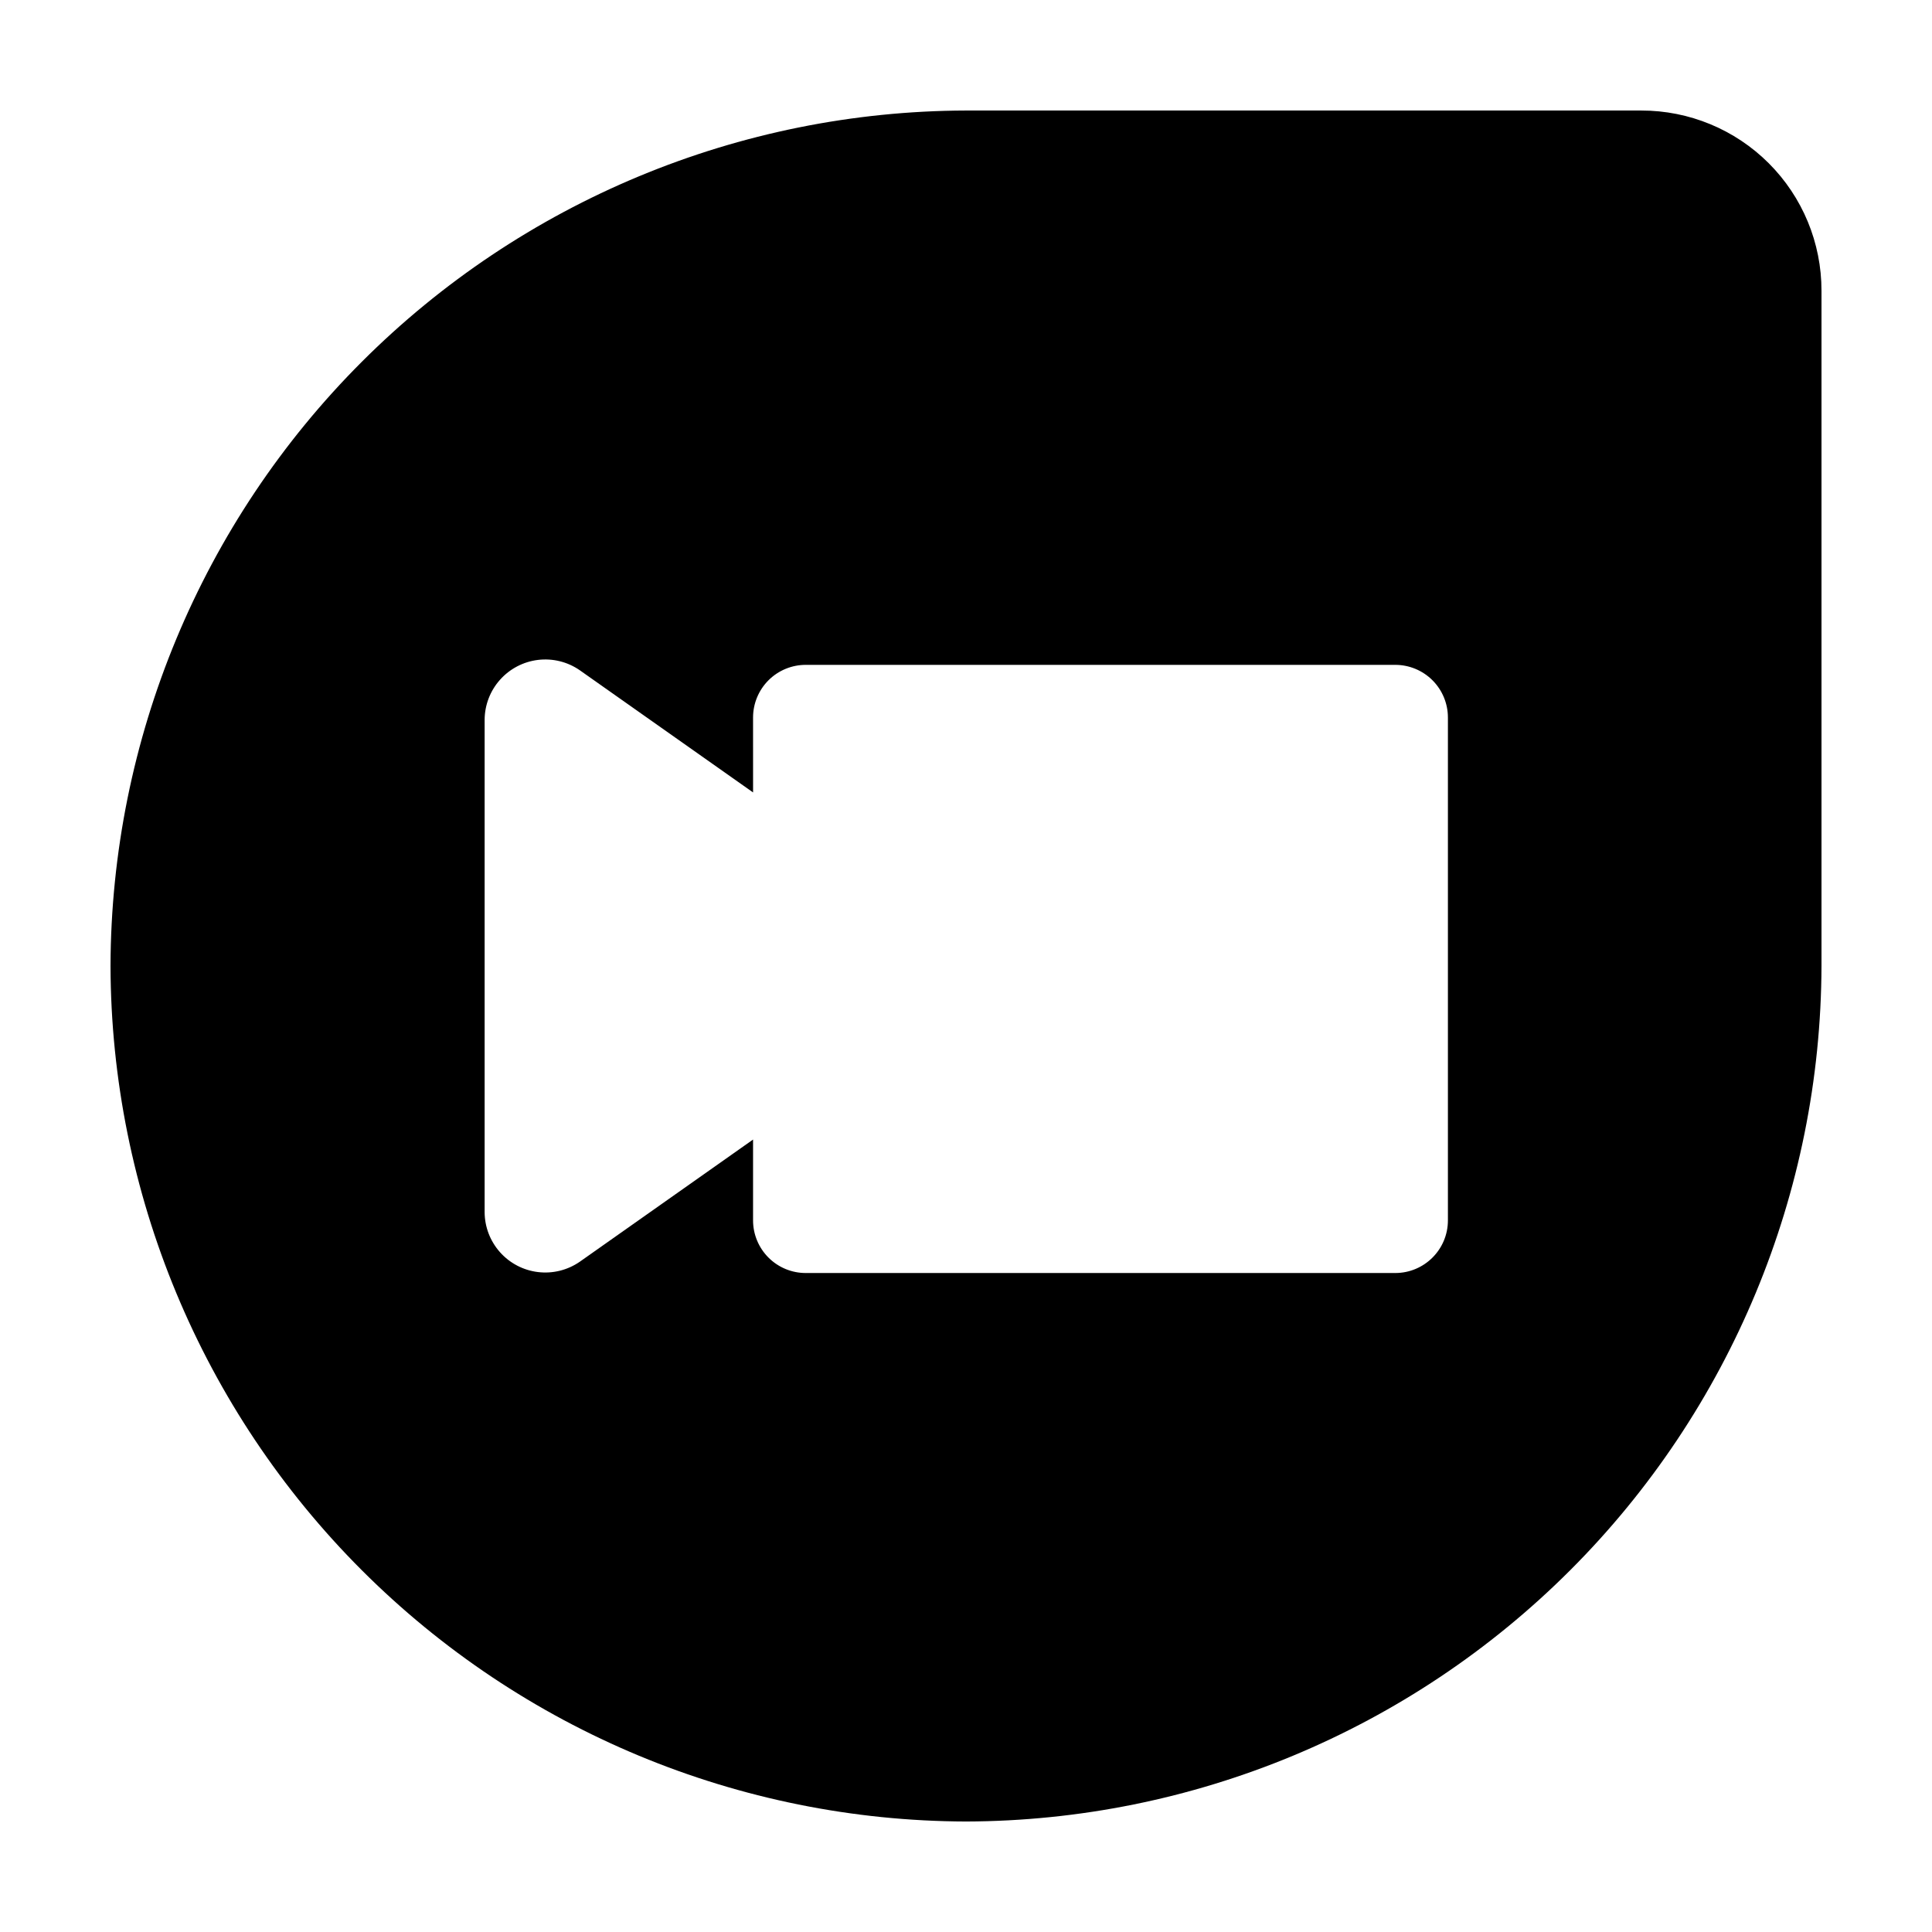
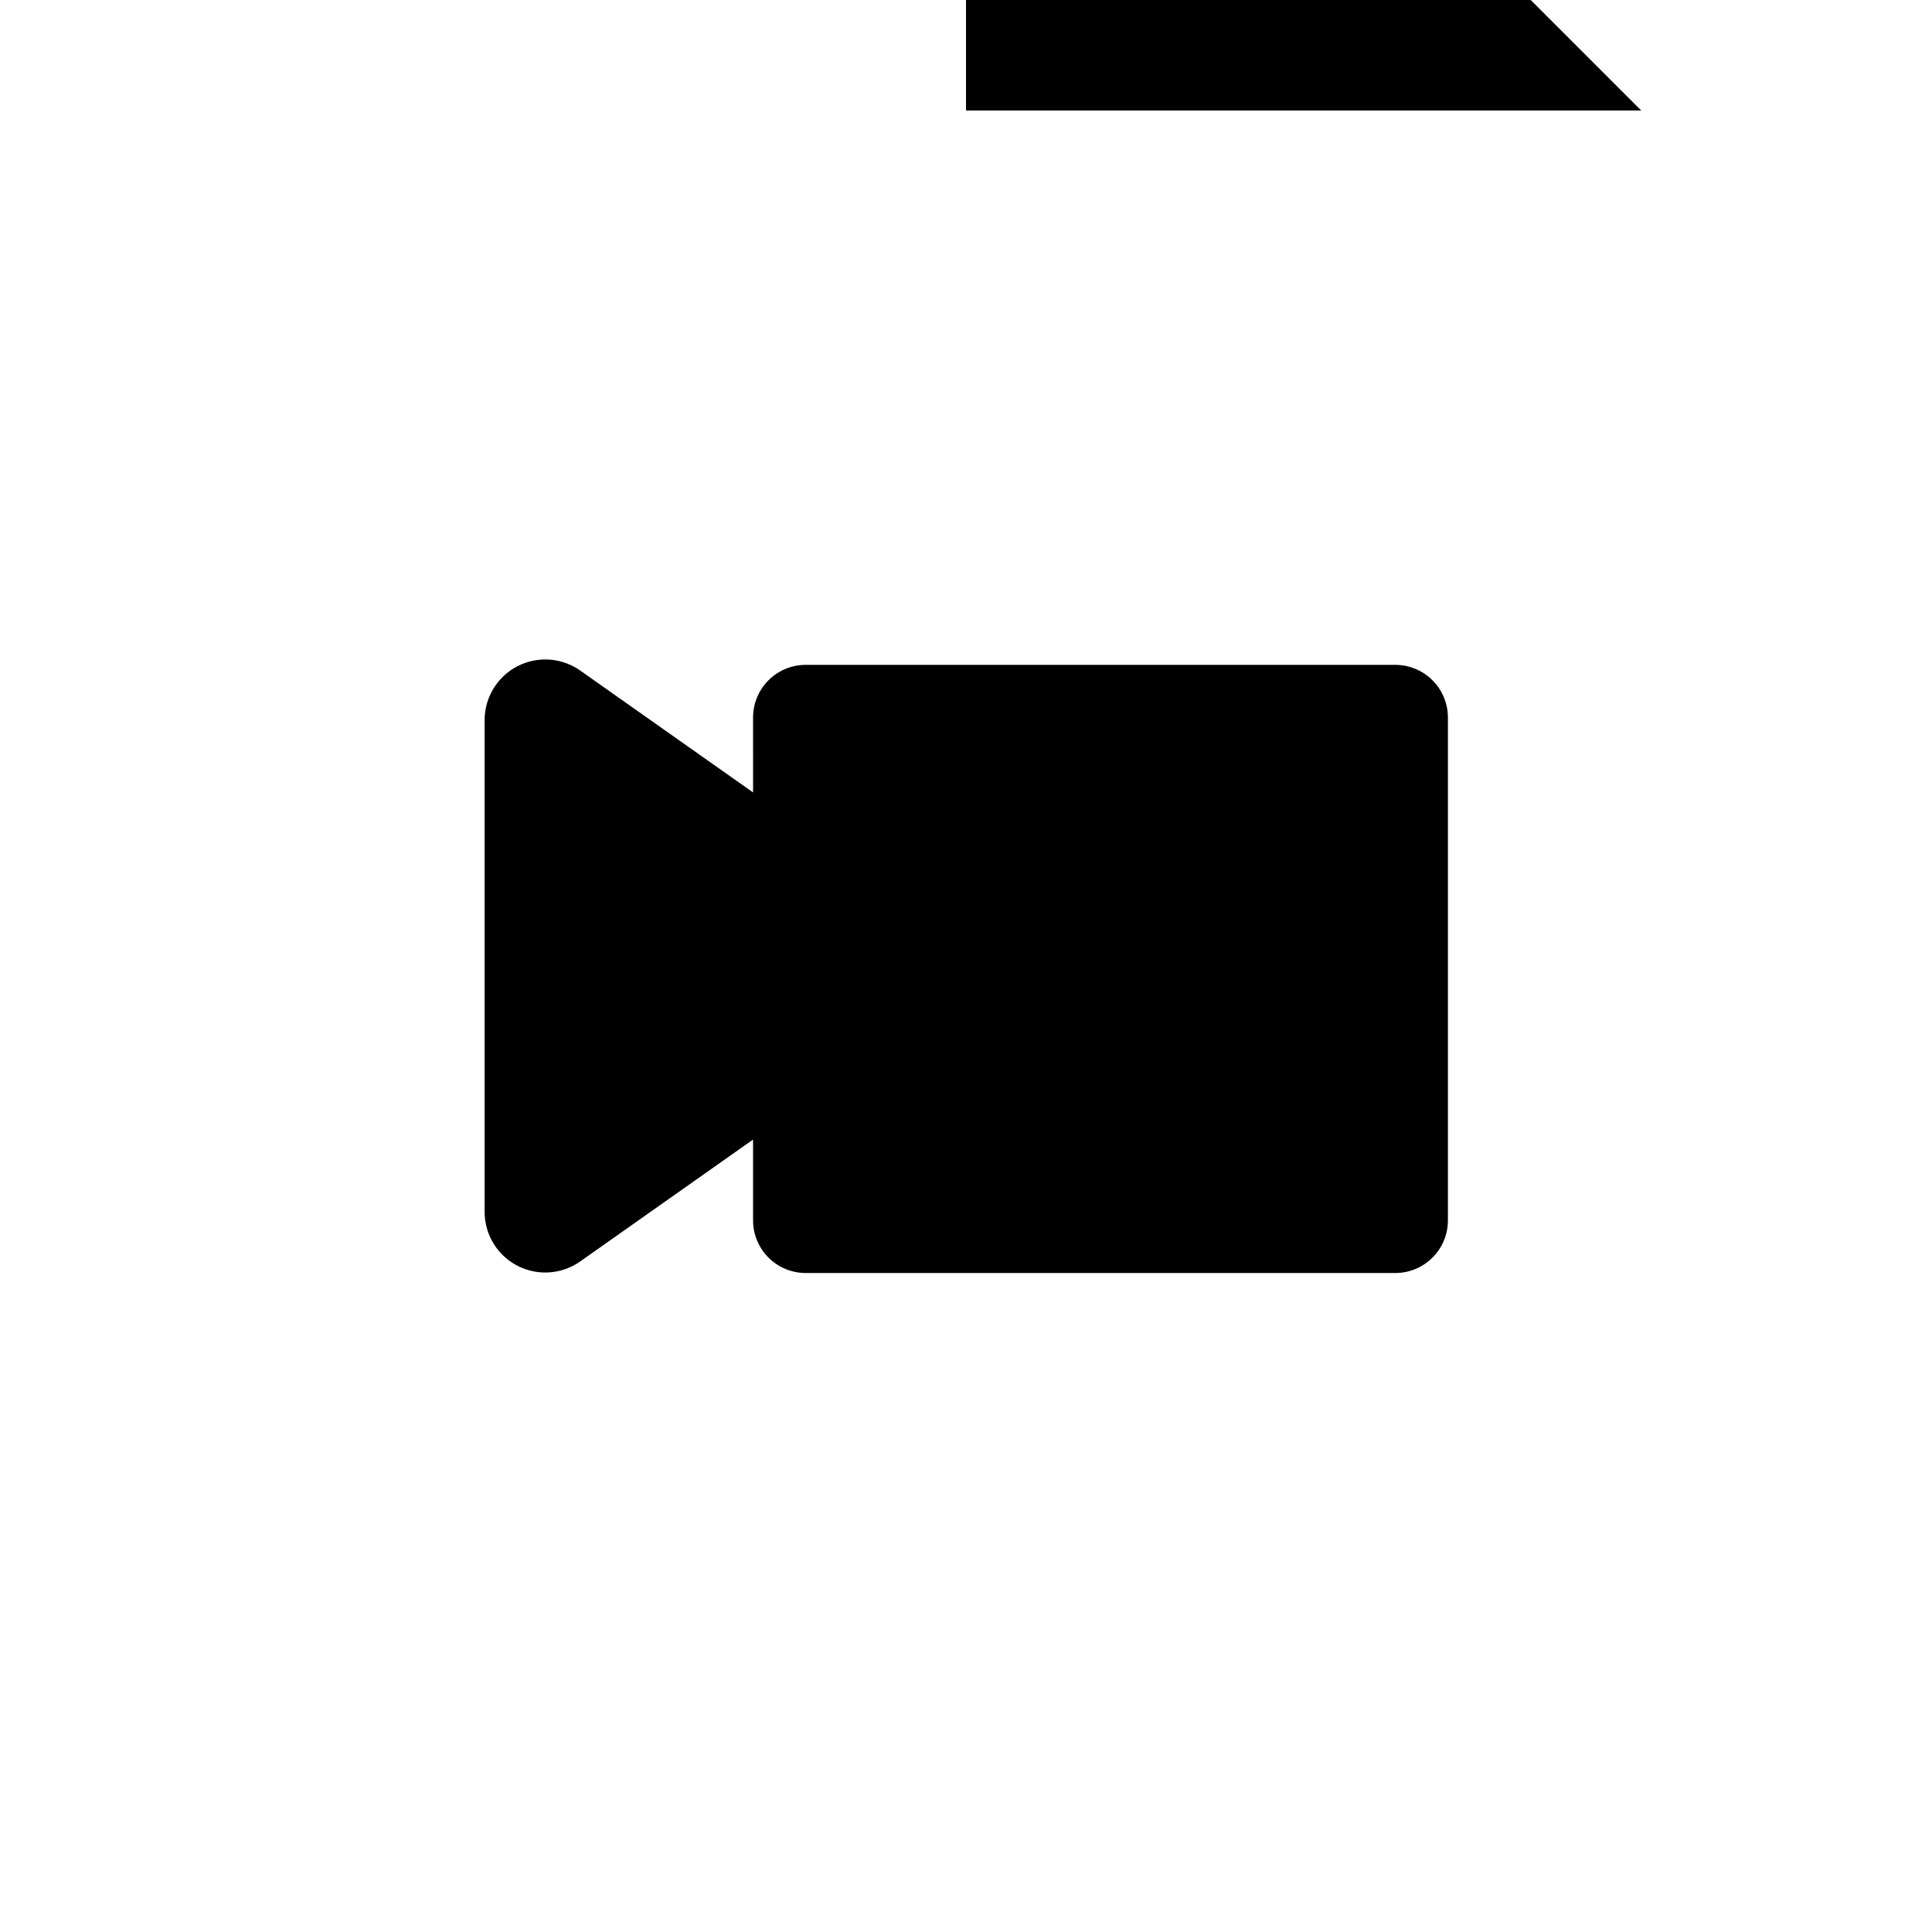
<svg xmlns="http://www.w3.org/2000/svg" fill="#000000" width="800px" height="800px" version="1.1" viewBox="144 144 512 512">
-   <path d="m578.95 173.29h-178.95c-60.078 0.172-117.64 24.113-160.12 66.594-42.48 42.48-66.422 100.04-66.594 160.12 0.172 60.074 24.113 117.64 66.594 160.12 42.48 42.48 100.04 66.422 160.12 66.594 60.074-0.172 117.64-24.113 160.12-66.594 42.48-42.477 66.422-100.04 66.594-160.12v-178.95c0.016-12.672-5.012-24.828-13.973-33.789-8.961-8.961-21.117-13.988-33.785-13.973zm-51.238 294.12c0 7.707-6.25 13.953-13.957 13.953h-156.18c-3.711 0.016-7.273-1.449-9.902-4.07-2.625-2.617-4.106-6.176-4.106-9.883v-21.414l-3.074 2.168-42.875 30.23 0.004-0.004c-3.227 2.223-7.148 3.191-11.039 2.723-3.887-0.465-7.469-2.336-10.074-5.258-2.609-2.926-4.059-6.699-4.078-10.613v-130.49c0.02-3.914 1.469-7.688 4.078-10.609 2.606-2.922 6.188-4.793 10.074-5.262 3.891-0.469 7.812 0.5 11.039 2.723l42.875 30.23 3.074 2.168-0.004-19.852c0-3.711 1.48-7.269 4.106-9.887 2.629-2.621 6.191-4.082 9.902-4.07h156.18c3.703 0 7.25 1.469 9.867 4.086s4.09 6.168 4.09 9.871z" />
+   <path d="m578.95 173.29h-178.95v-178.95c0.016-12.672-5.012-24.828-13.973-33.789-8.961-8.961-21.117-13.988-33.785-13.973zm-51.238 294.12c0 7.707-6.25 13.953-13.957 13.953h-156.18c-3.711 0.016-7.273-1.449-9.902-4.07-2.625-2.617-4.106-6.176-4.106-9.883v-21.414l-3.074 2.168-42.875 30.23 0.004-0.004c-3.227 2.223-7.148 3.191-11.039 2.723-3.887-0.465-7.469-2.336-10.074-5.258-2.609-2.926-4.059-6.699-4.078-10.613v-130.49c0.02-3.914 1.469-7.688 4.078-10.609 2.606-2.922 6.188-4.793 10.074-5.262 3.891-0.469 7.812 0.5 11.039 2.723l42.875 30.23 3.074 2.168-0.004-19.852c0-3.711 1.48-7.269 4.106-9.887 2.629-2.621 6.191-4.082 9.902-4.07h156.18c3.703 0 7.25 1.469 9.867 4.086s4.09 6.168 4.09 9.871z" />
</svg>